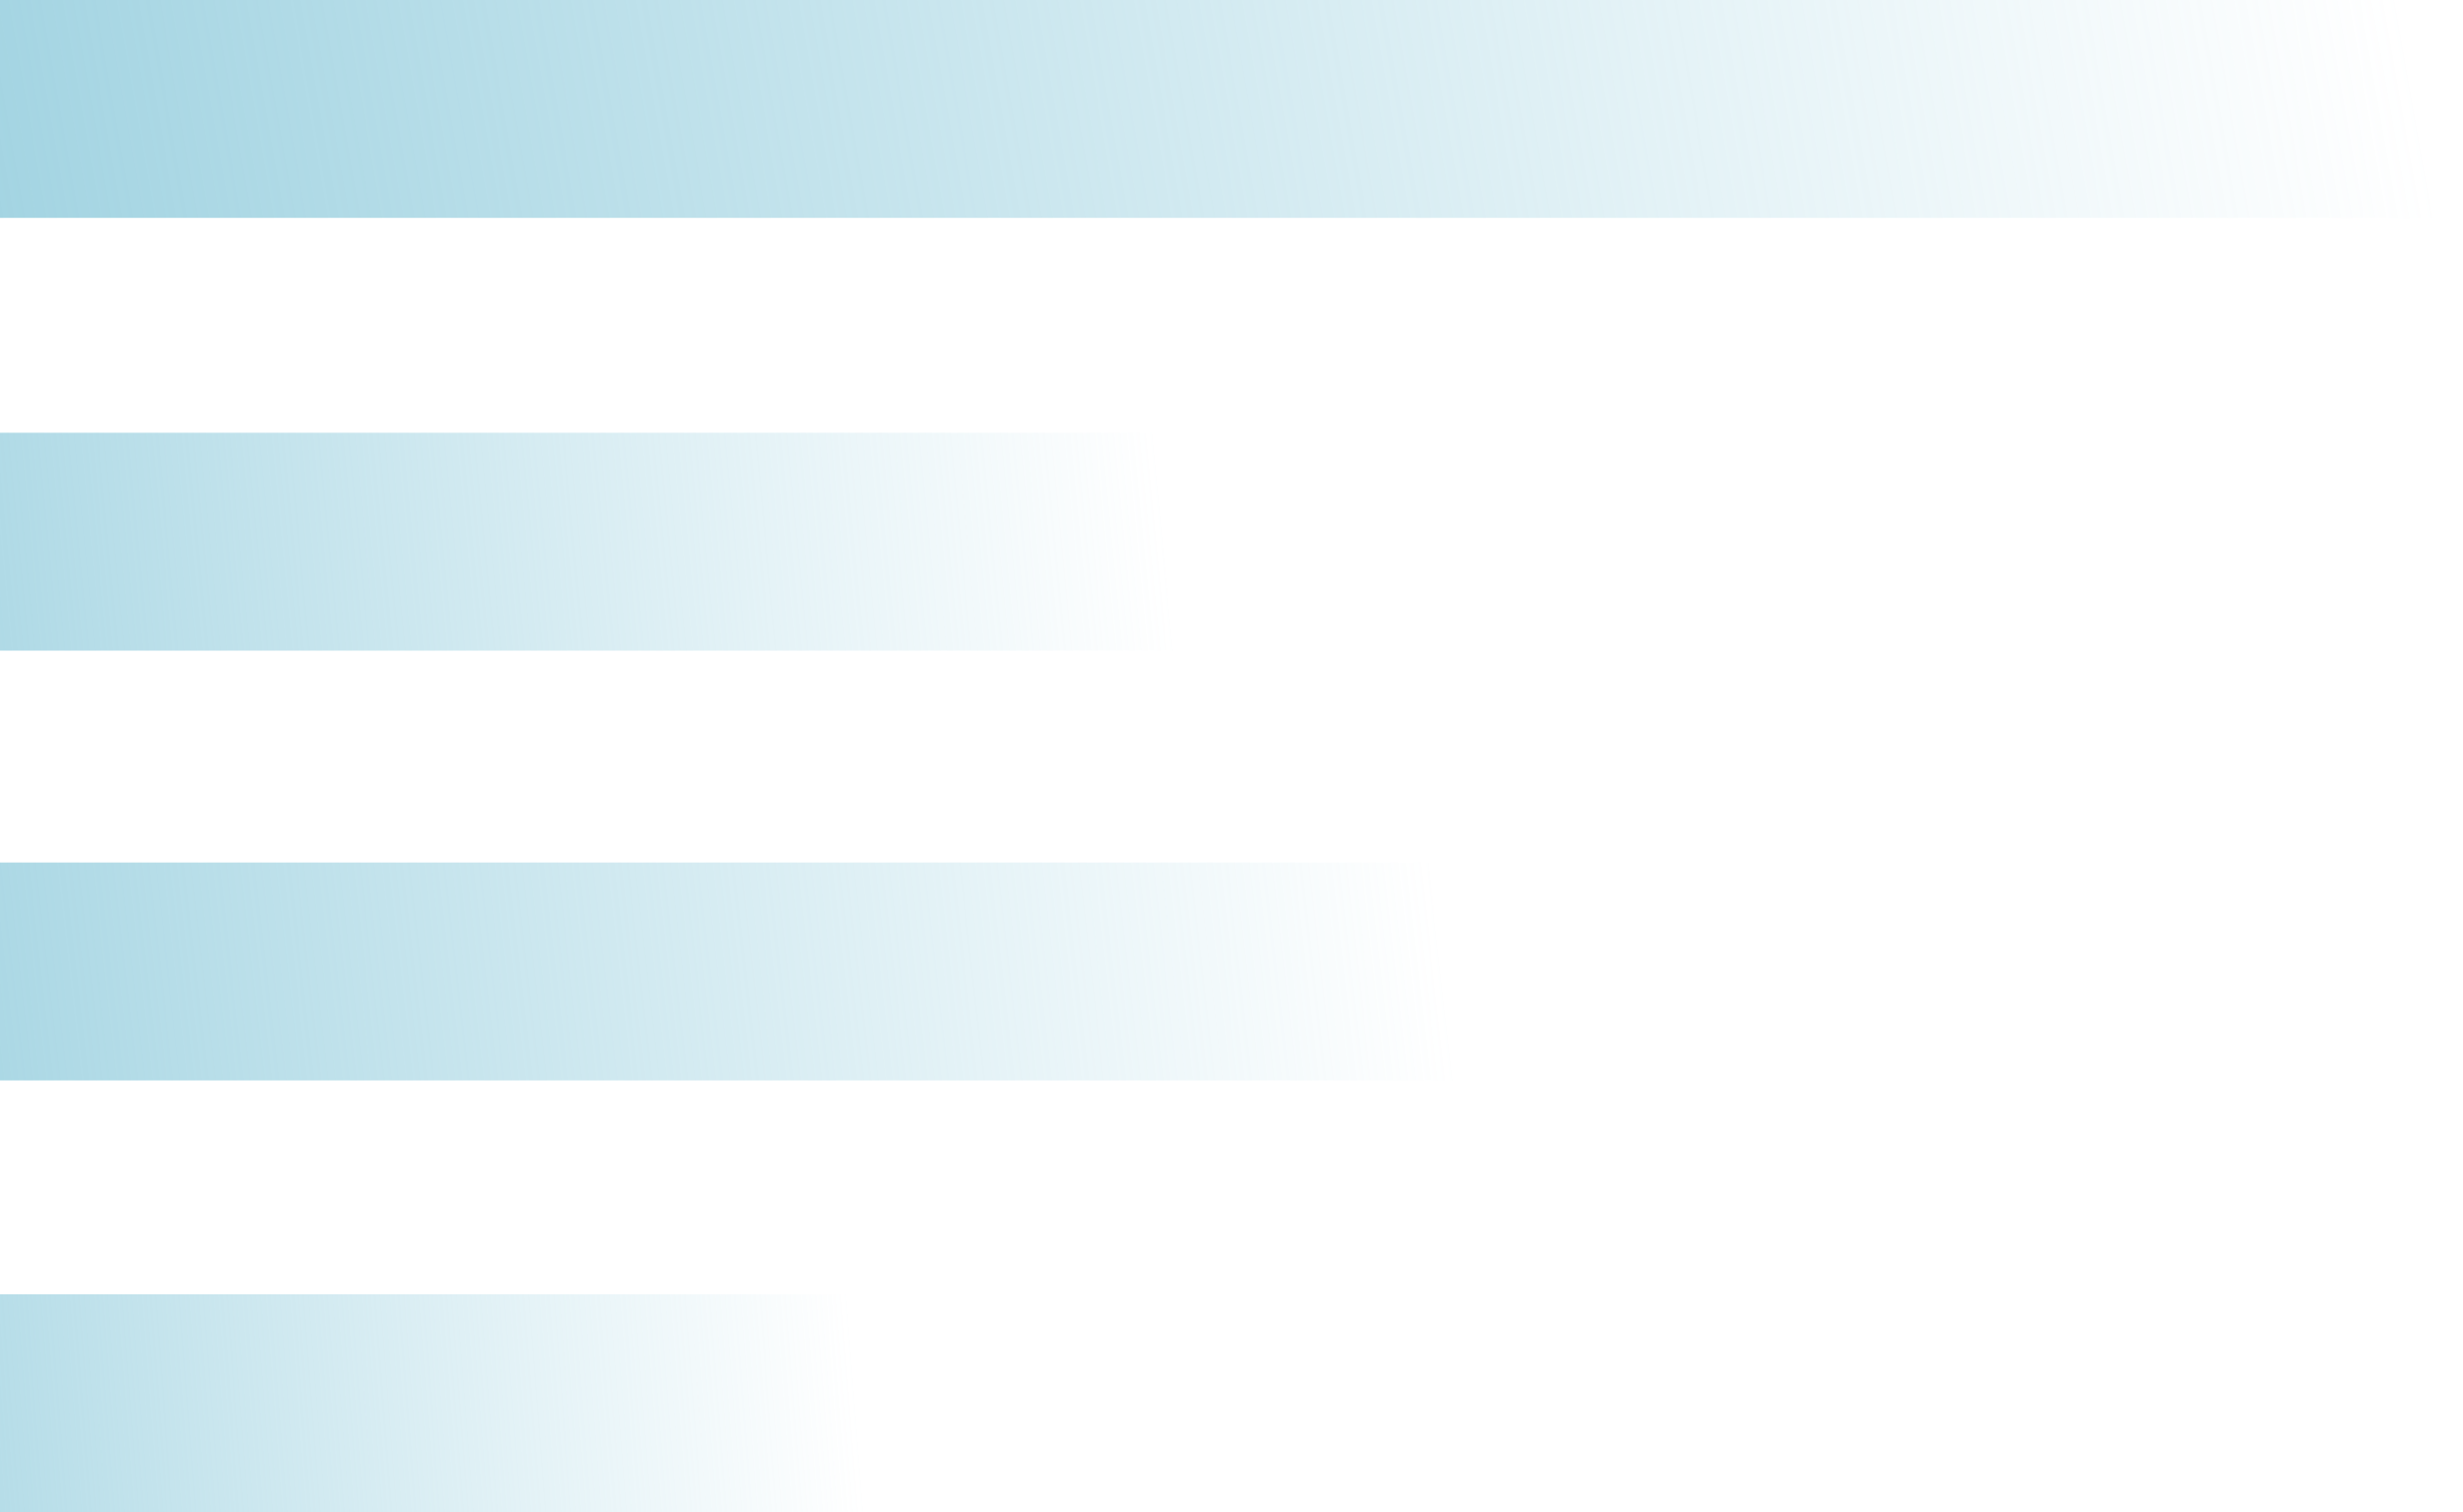
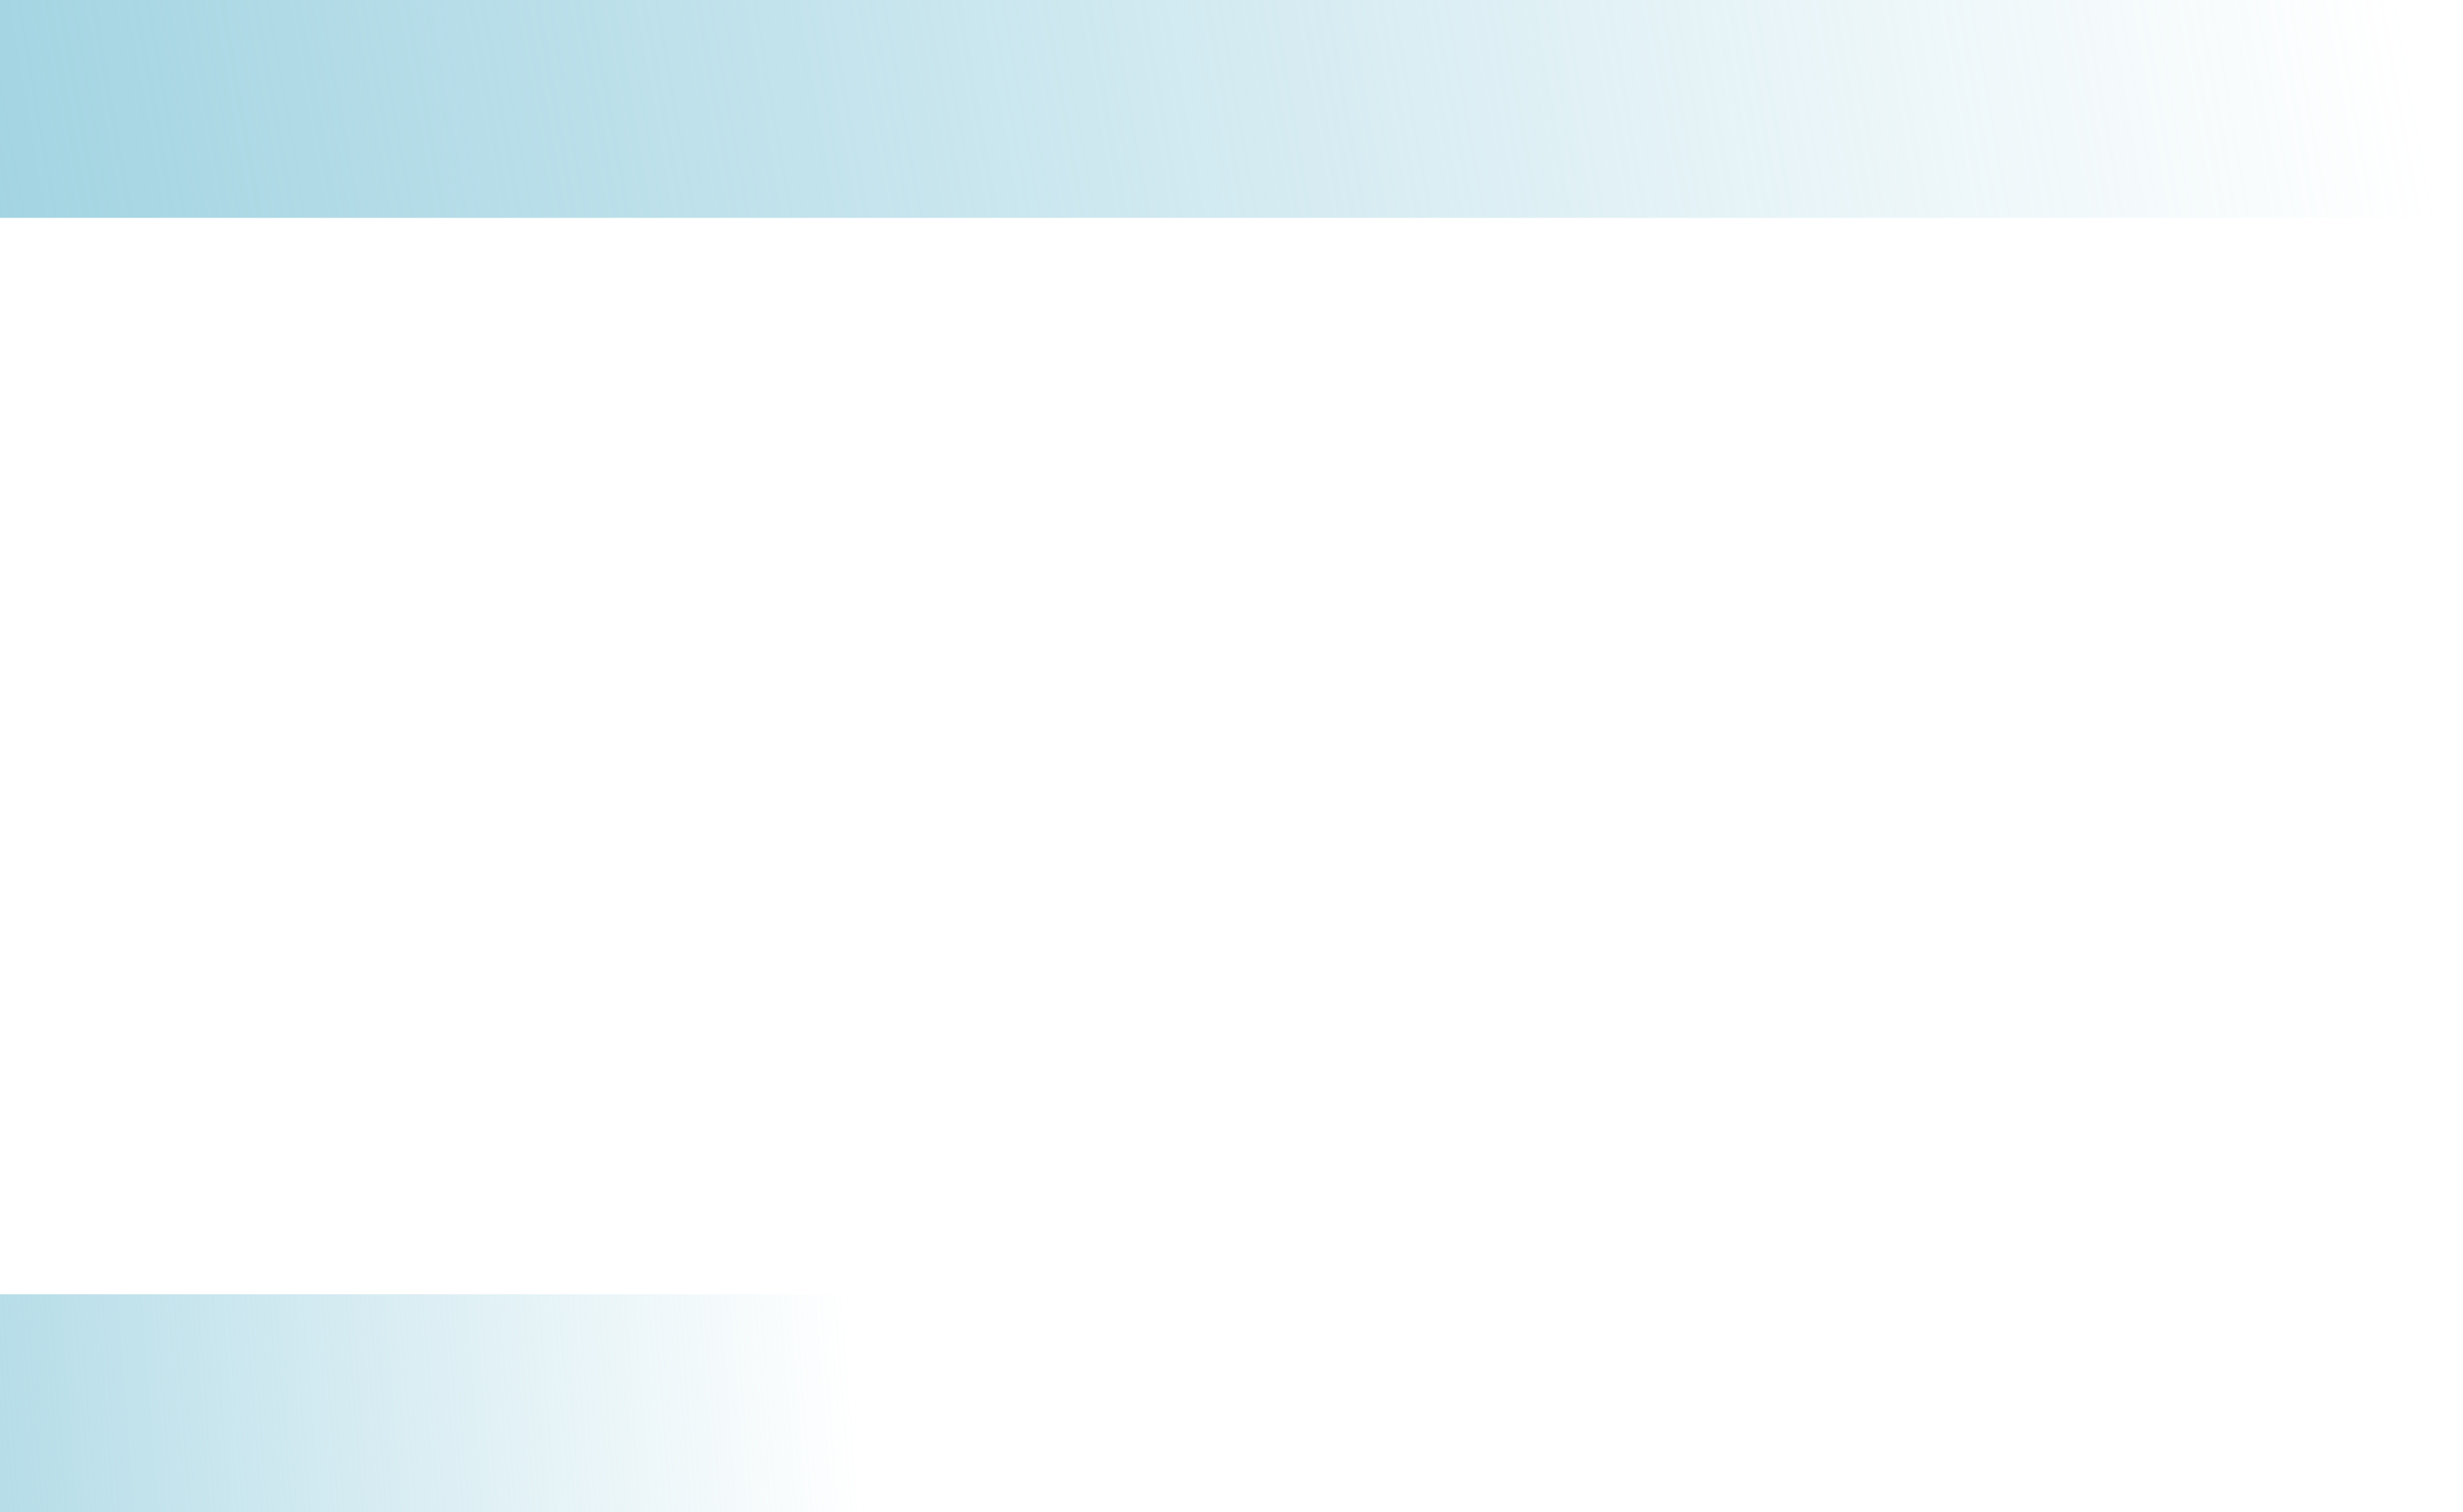
<svg xmlns="http://www.w3.org/2000/svg" width="469" height="288" viewBox="0 0 469 288" fill="none">
  <path d="M-72 288V246.505L166.664 246.505V288H-72Z" fill="url(#paint0_linear_1486_6798)" />
-   <path d="M-72 205.768V164.272L280.086 164.272V205.768L-72 205.768Z" fill="url(#paint1_linear_1486_6798)" />
-   <path d="M-72 123.914V82.419L226.265 82.419V123.914L-72 123.914Z" fill="url(#paint2_linear_1486_6798)" />
  <path d="M-72 41.496V0.001L468.411 0.001V41.496L-72 41.496Z" fill="url(#paint3_linear_1486_6798)" />
  <defs>
    <linearGradient id="paint0_linear_1486_6798" x1="-72" y1="267.252" x2="161.83" y2="249.233" gradientUnits="userSpaceOnUse">
      <stop stop-color="#96CEDE" />
      <stop offset="0.73" stop-color="#96CEDE" stop-opacity="0.26" />
      <stop offset="1" stop-color="#96CEDE" stop-opacity="0" />
    </linearGradient>
    <linearGradient id="paint1_linear_1486_6798" x1="-72" y1="185.02" x2="270.576" y2="146.074" gradientUnits="userSpaceOnUse">
      <stop stop-color="#96CEDE" />
      <stop offset="0.73" stop-color="#96CEDE" stop-opacity="0.26" />
      <stop offset="1" stop-color="#96CEDE" stop-opacity="0" />
    </linearGradient>
    <linearGradient id="paint2_linear_1486_6798" x1="-72" y1="103.166" x2="219.258" y2="75.116" gradientUnits="userSpaceOnUse">
      <stop stop-color="#96CEDE" />
      <stop offset="0.73" stop-color="#96CEDE" stop-opacity="0.26" />
      <stop offset="1" stop-color="#96CEDE" stop-opacity="0" />
    </linearGradient>
    <linearGradient id="paint3_linear_1486_6798" x1="-72" y1="20.748" x2="444.873" y2="-69.443" gradientUnits="userSpaceOnUse">
      <stop stop-color="#96CEDE" />
      <stop offset="0.73" stop-color="#96CEDE" stop-opacity="0.26" />
      <stop offset="1" stop-color="#96CEDE" stop-opacity="0" />
    </linearGradient>
  </defs>
</svg>